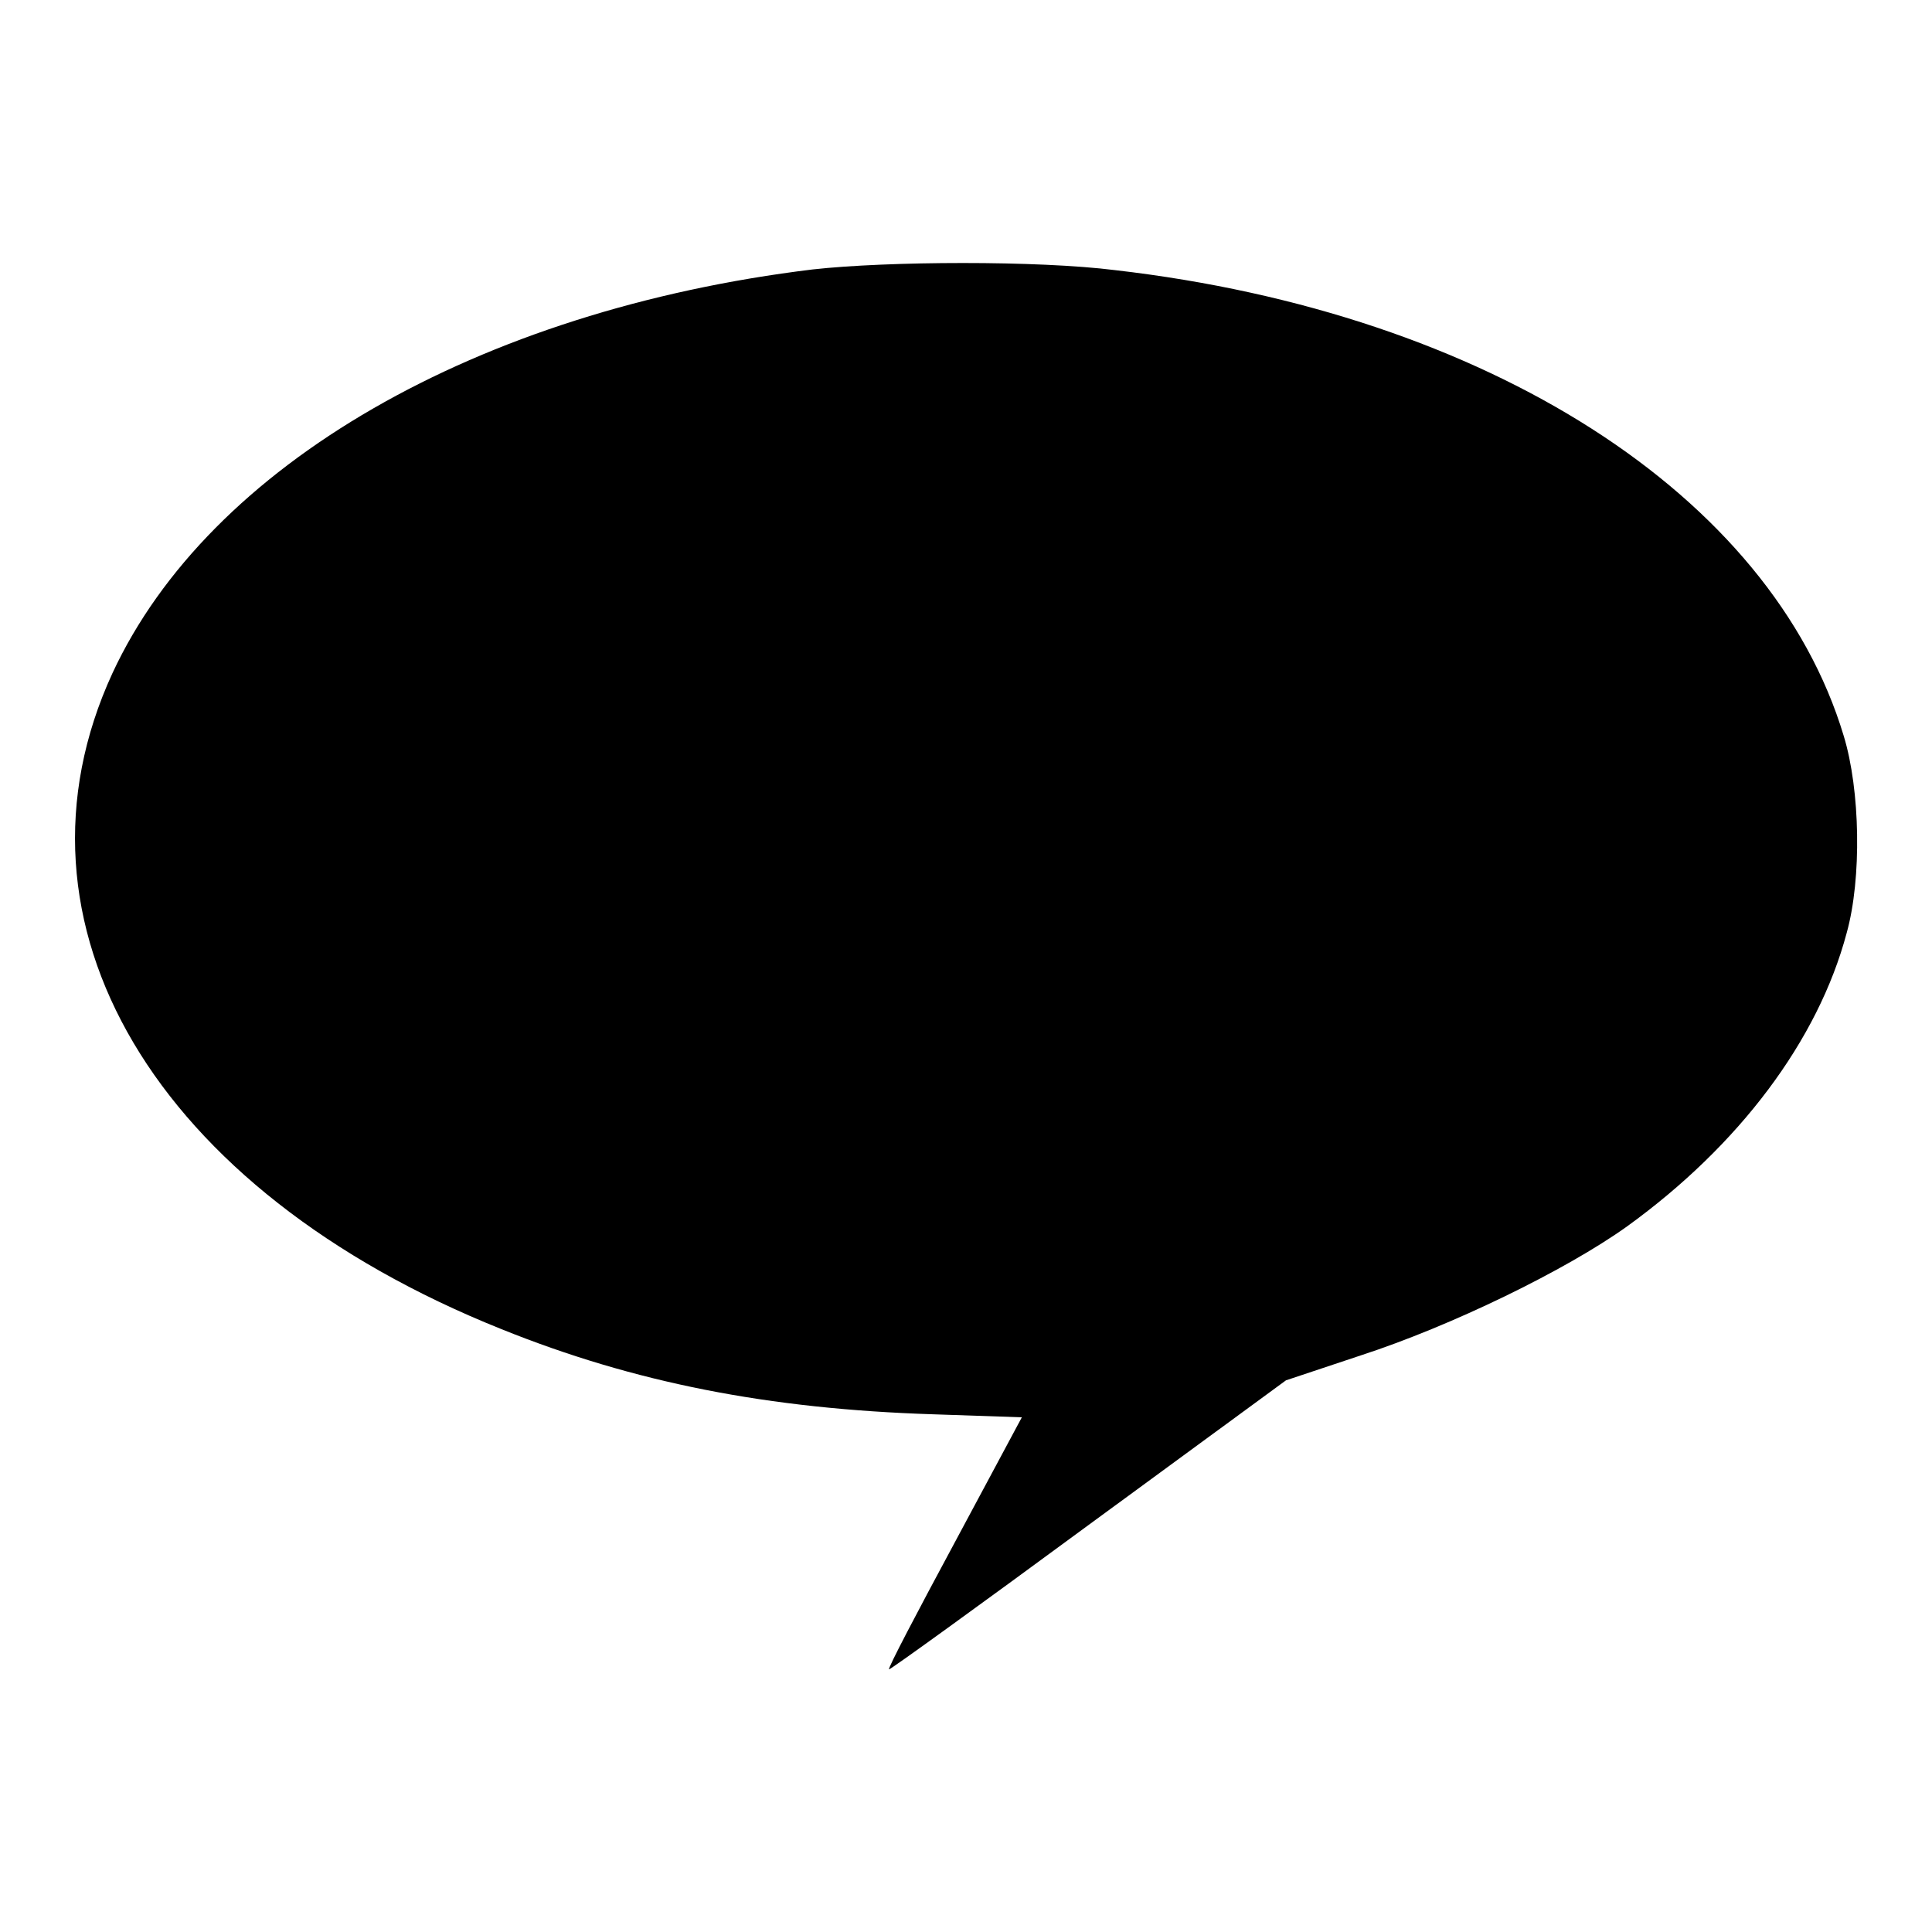
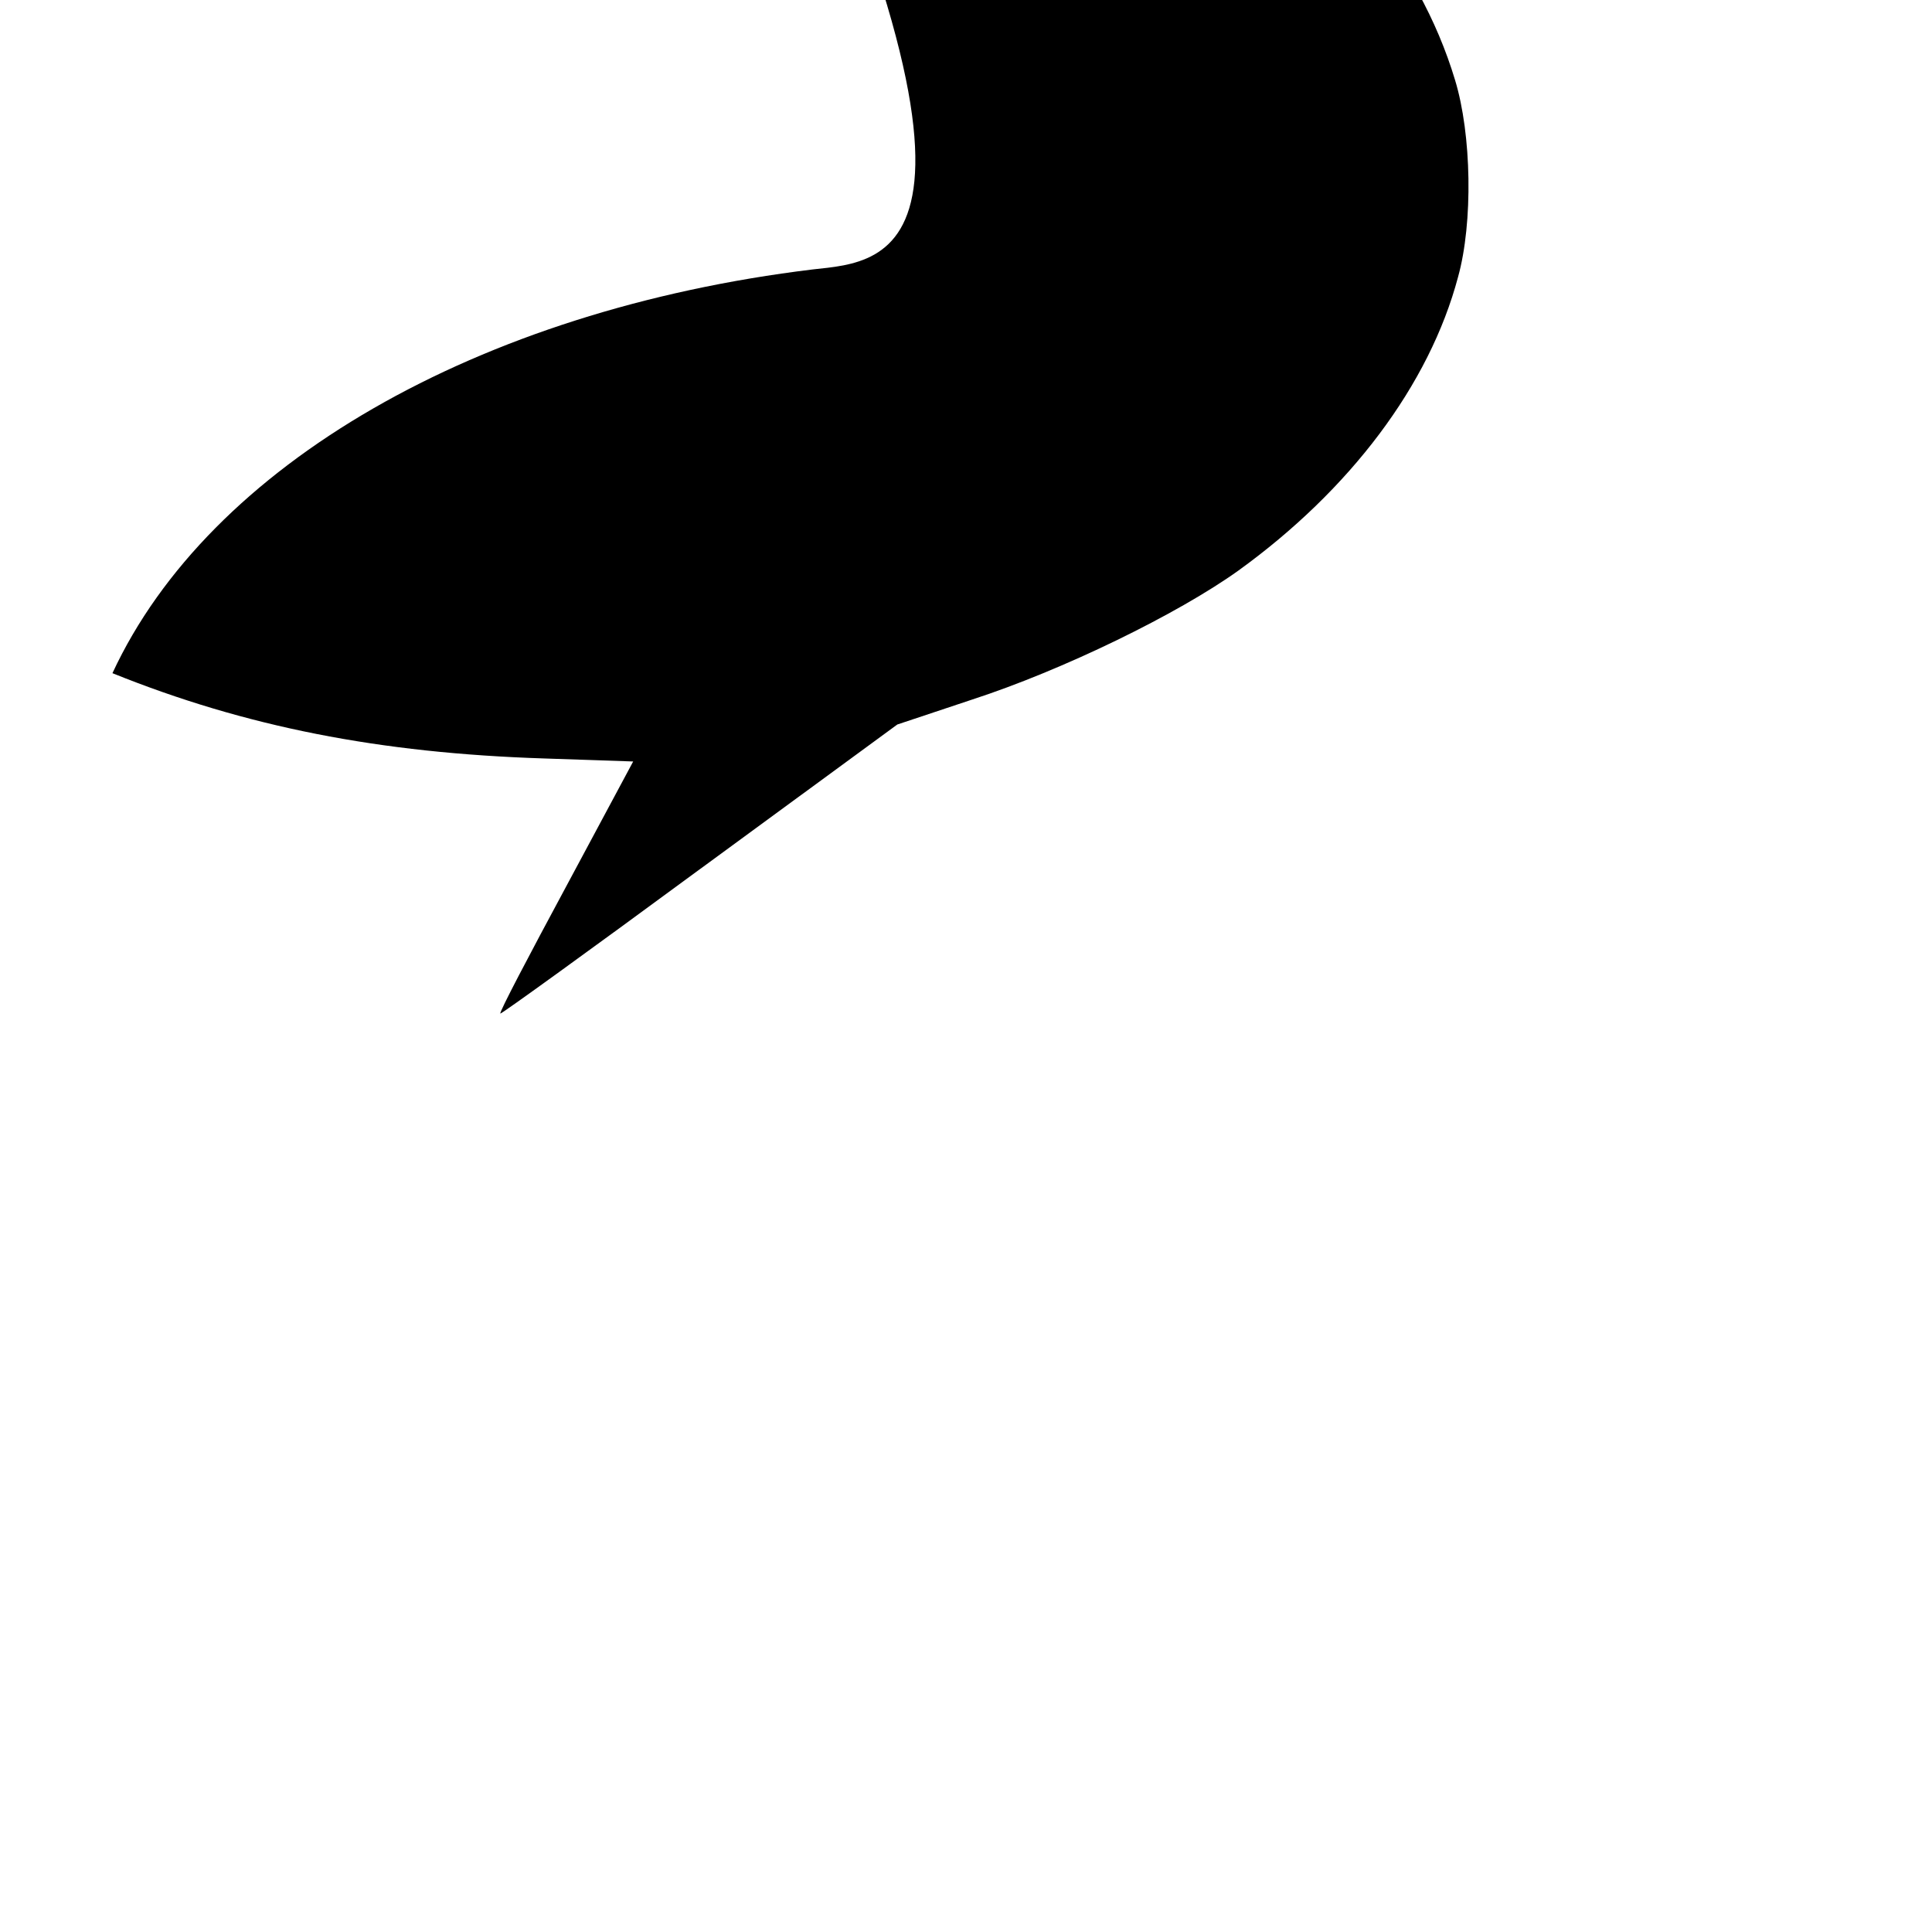
<svg xmlns="http://www.w3.org/2000/svg" version="1.1" x="0px" y="0px" viewBox="0 0 256 256" enable-background="new 0 0 256 256" xml:space="preserve">
  <g>
    <g>
      <g>
-         <path fill="#000000" d="M107.7,35.7c-44.4,5.4-80,25.9-92.8,53.5c-15.3,33.2,5.6,68.5,51.5,86.9c17.6,7.1,35.4,10.6,57.2,11.3l11.8,0.4l-8.9,16.6c-4.9,9.1-8.9,16.7-8.7,16.8c0.1,0.1,12-8.5,26.4-19.1l26.2-19.2l9.9-3.3c12-3.9,27.2-11.3,35.3-17.1c14.8-10.7,25.3-24.6,29.1-38.9c2-7.2,1.8-18.9-0.4-26.1c-9.6-31.9-47.2-56-96.5-61.7C137.5,34.5,117.6,34.6,107.7,35.7z" />
+         <path fill="#000000" d="M107.7,35.7c-44.4,5.4-80,25.9-92.8,53.5c17.6,7.1,35.4,10.6,57.2,11.3l11.8,0.4l-8.9,16.6c-4.9,9.1-8.9,16.7-8.7,16.8c0.1,0.1,12-8.5,26.4-19.1l26.2-19.2l9.9-3.3c12-3.9,27.2-11.3,35.3-17.1c14.8-10.7,25.3-24.6,29.1-38.9c2-7.2,1.8-18.9-0.4-26.1c-9.6-31.9-47.2-56-96.5-61.7C137.5,34.5,117.6,34.6,107.7,35.7z" />
      </g>
    </g>
  </g>
</svg>